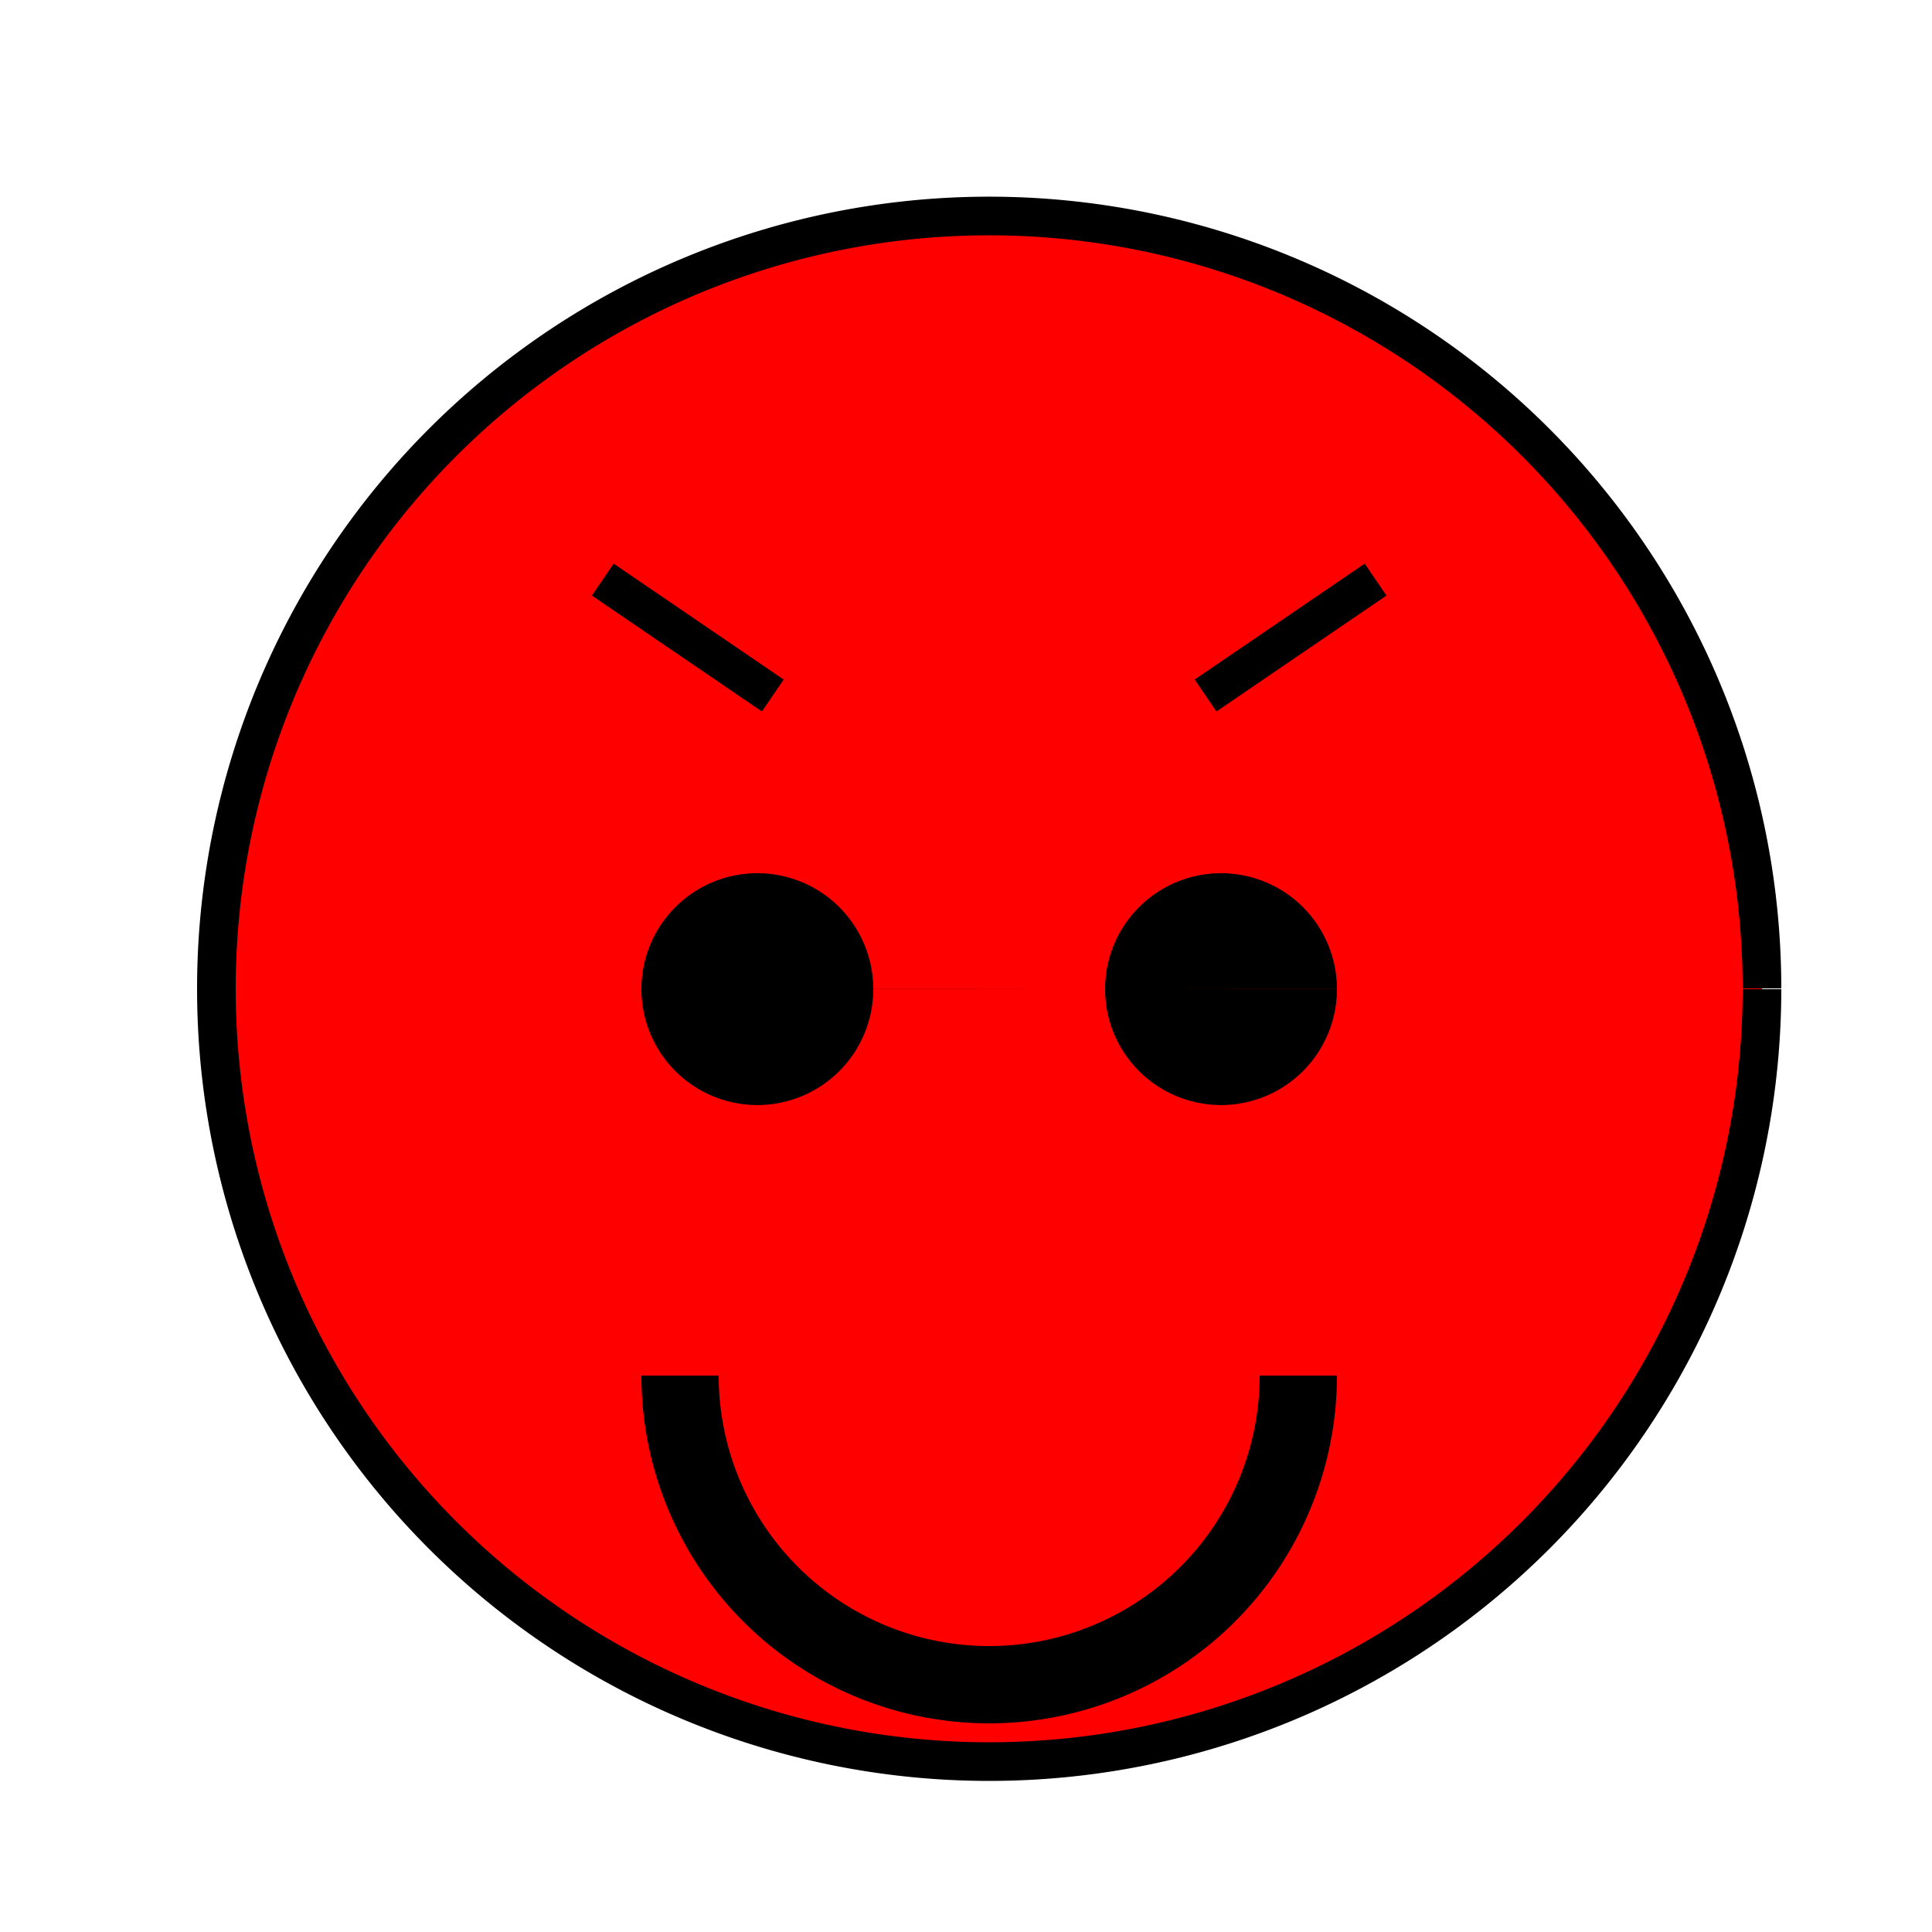
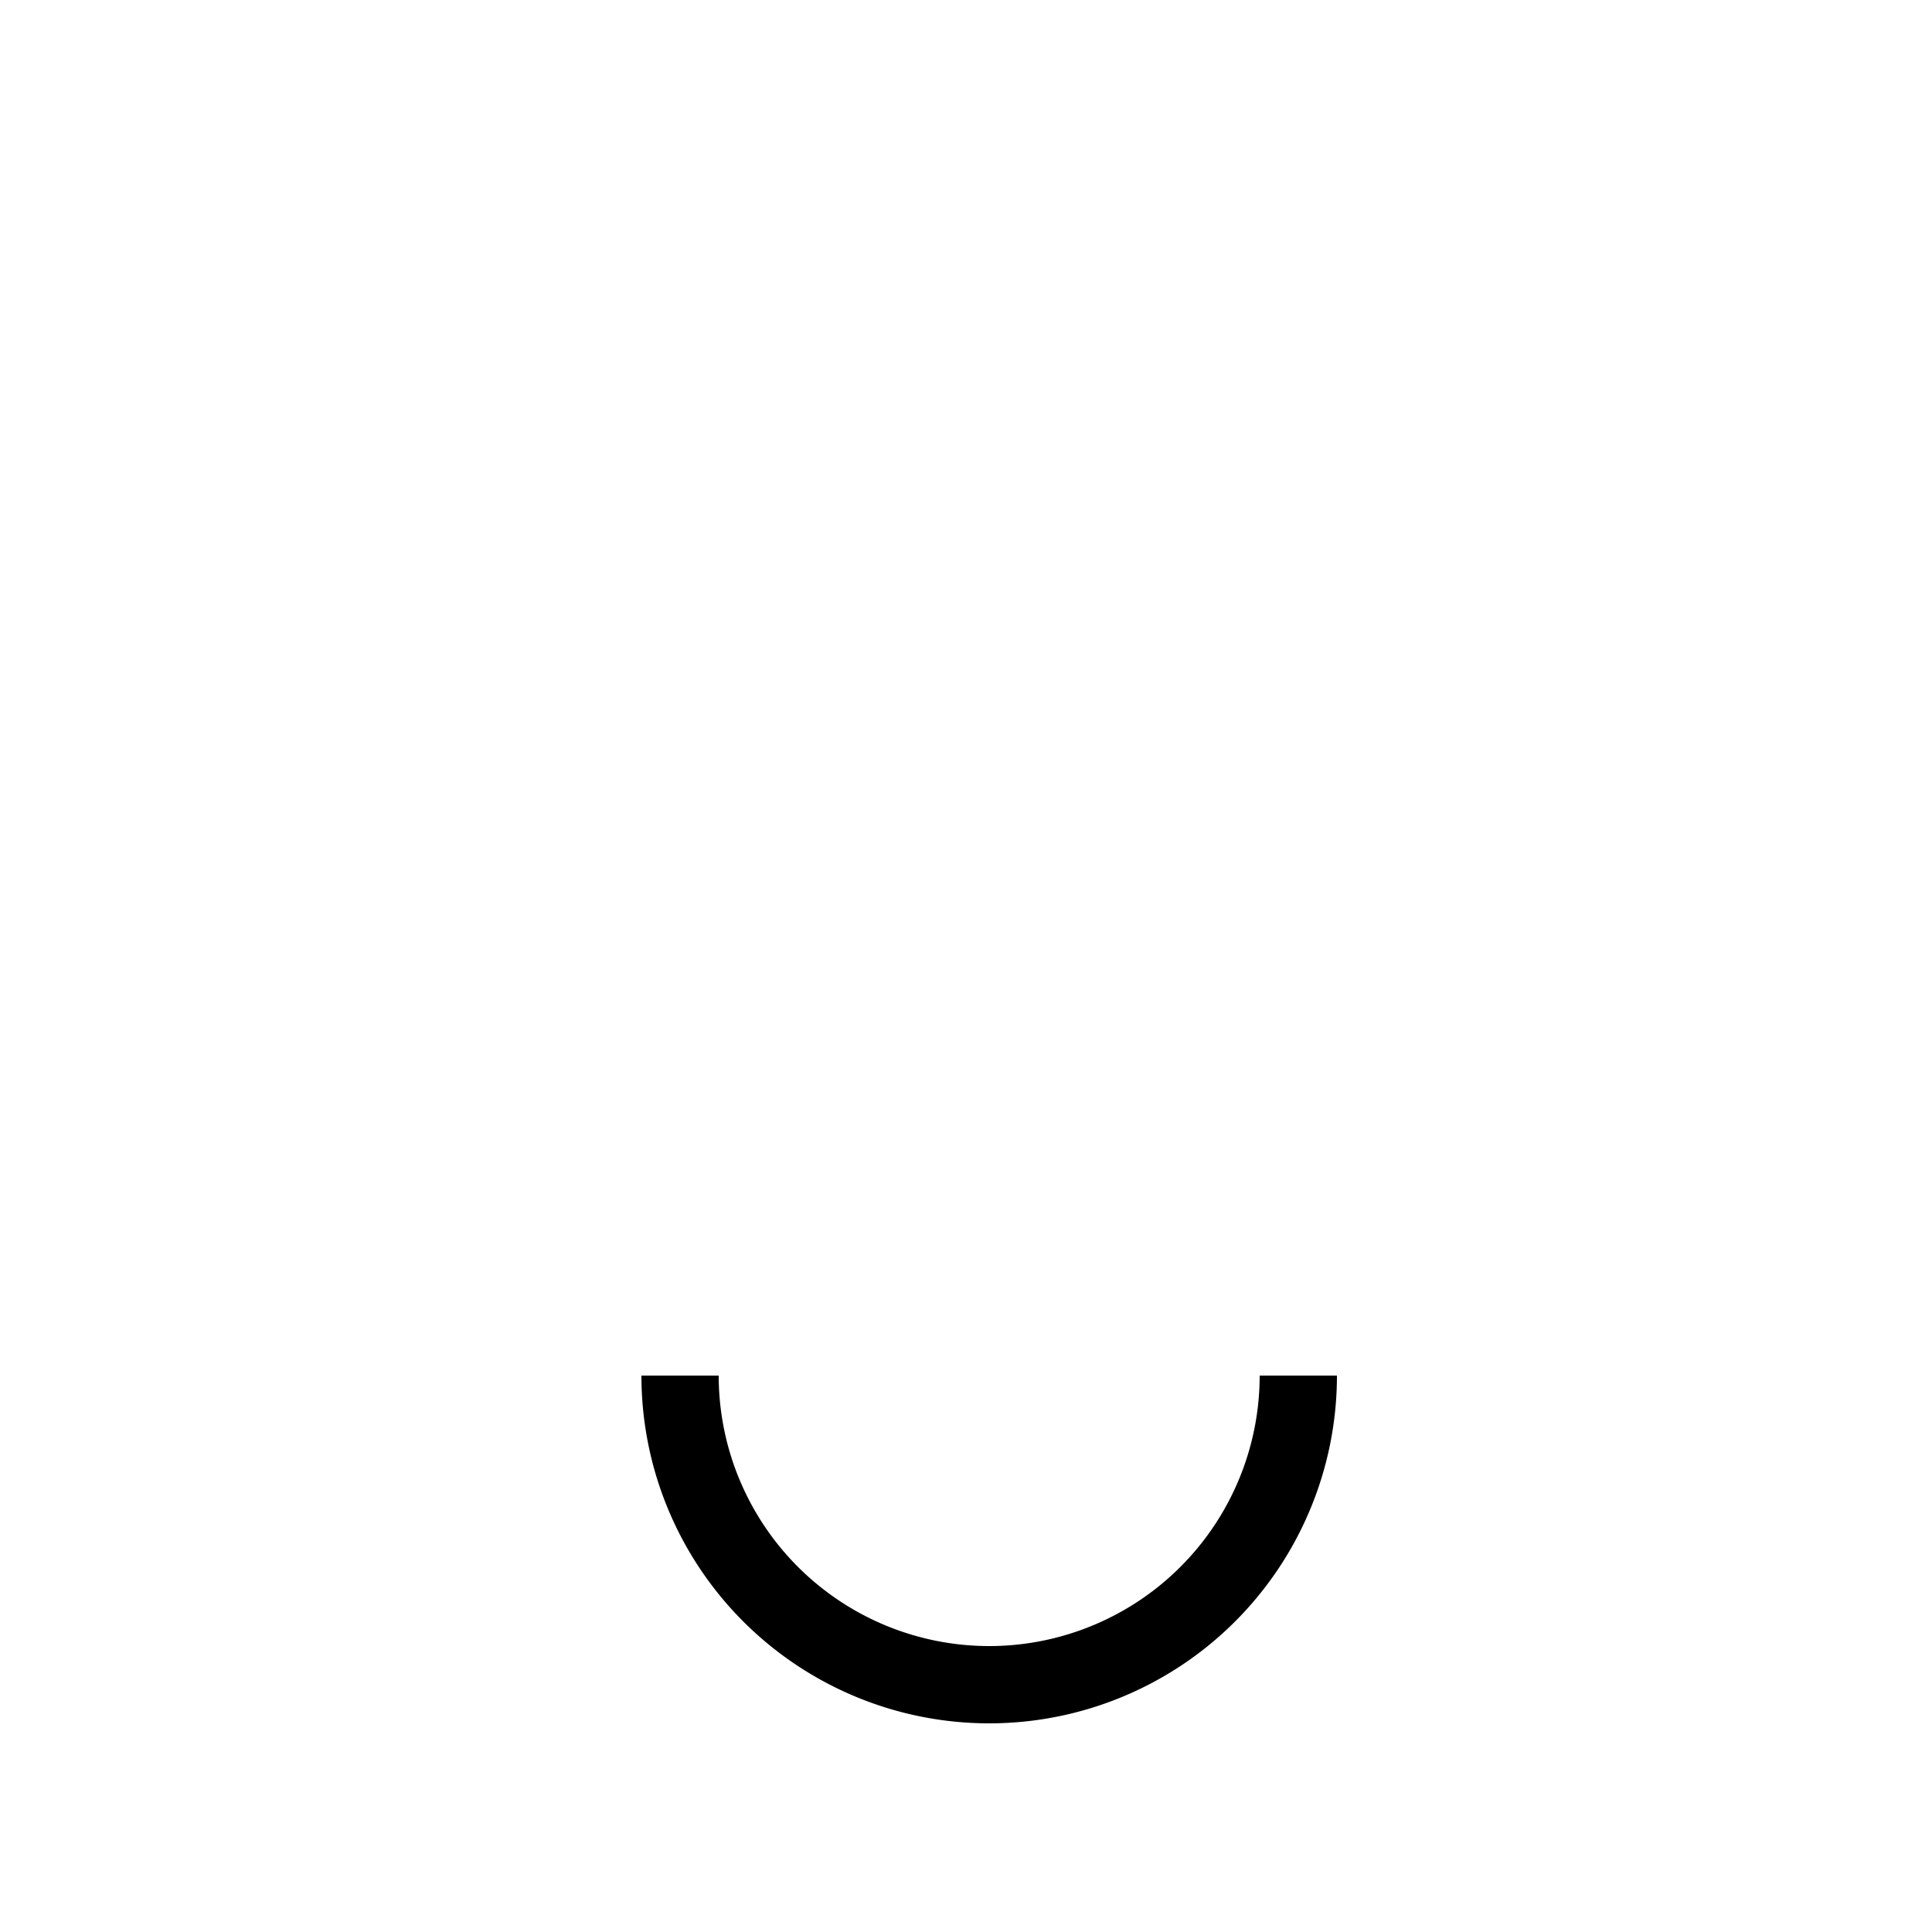
<svg xmlns="http://www.w3.org/2000/svg" width="500" height="500">
  <defs />
  <g>
-     <path fill="#FF0000" stroke="#000000" paint-order="fill stroke markers" d=" M 456 256 A 200 200 0 1 1 456 255.8 M 156 150 L 200 180 M 356 150 L 312 180" stroke-miterlimit="10" stroke-width="10" stroke-dasharray="" />
-     <path fill="#000000" stroke="none" paint-order="stroke fill markers" d=" M 226 256 A 30 30 0 1 1 226 255.97 L 346 256 A 30 30 0 1 1 346 255.97" />
    <path fill="none" stroke="#000000" paint-order="fill stroke markers" d=" M 336 356 A 80 80 0 0 1 176 356" stroke-miterlimit="10" stroke-width="20" stroke-dasharray="" />
  </g>
</svg>